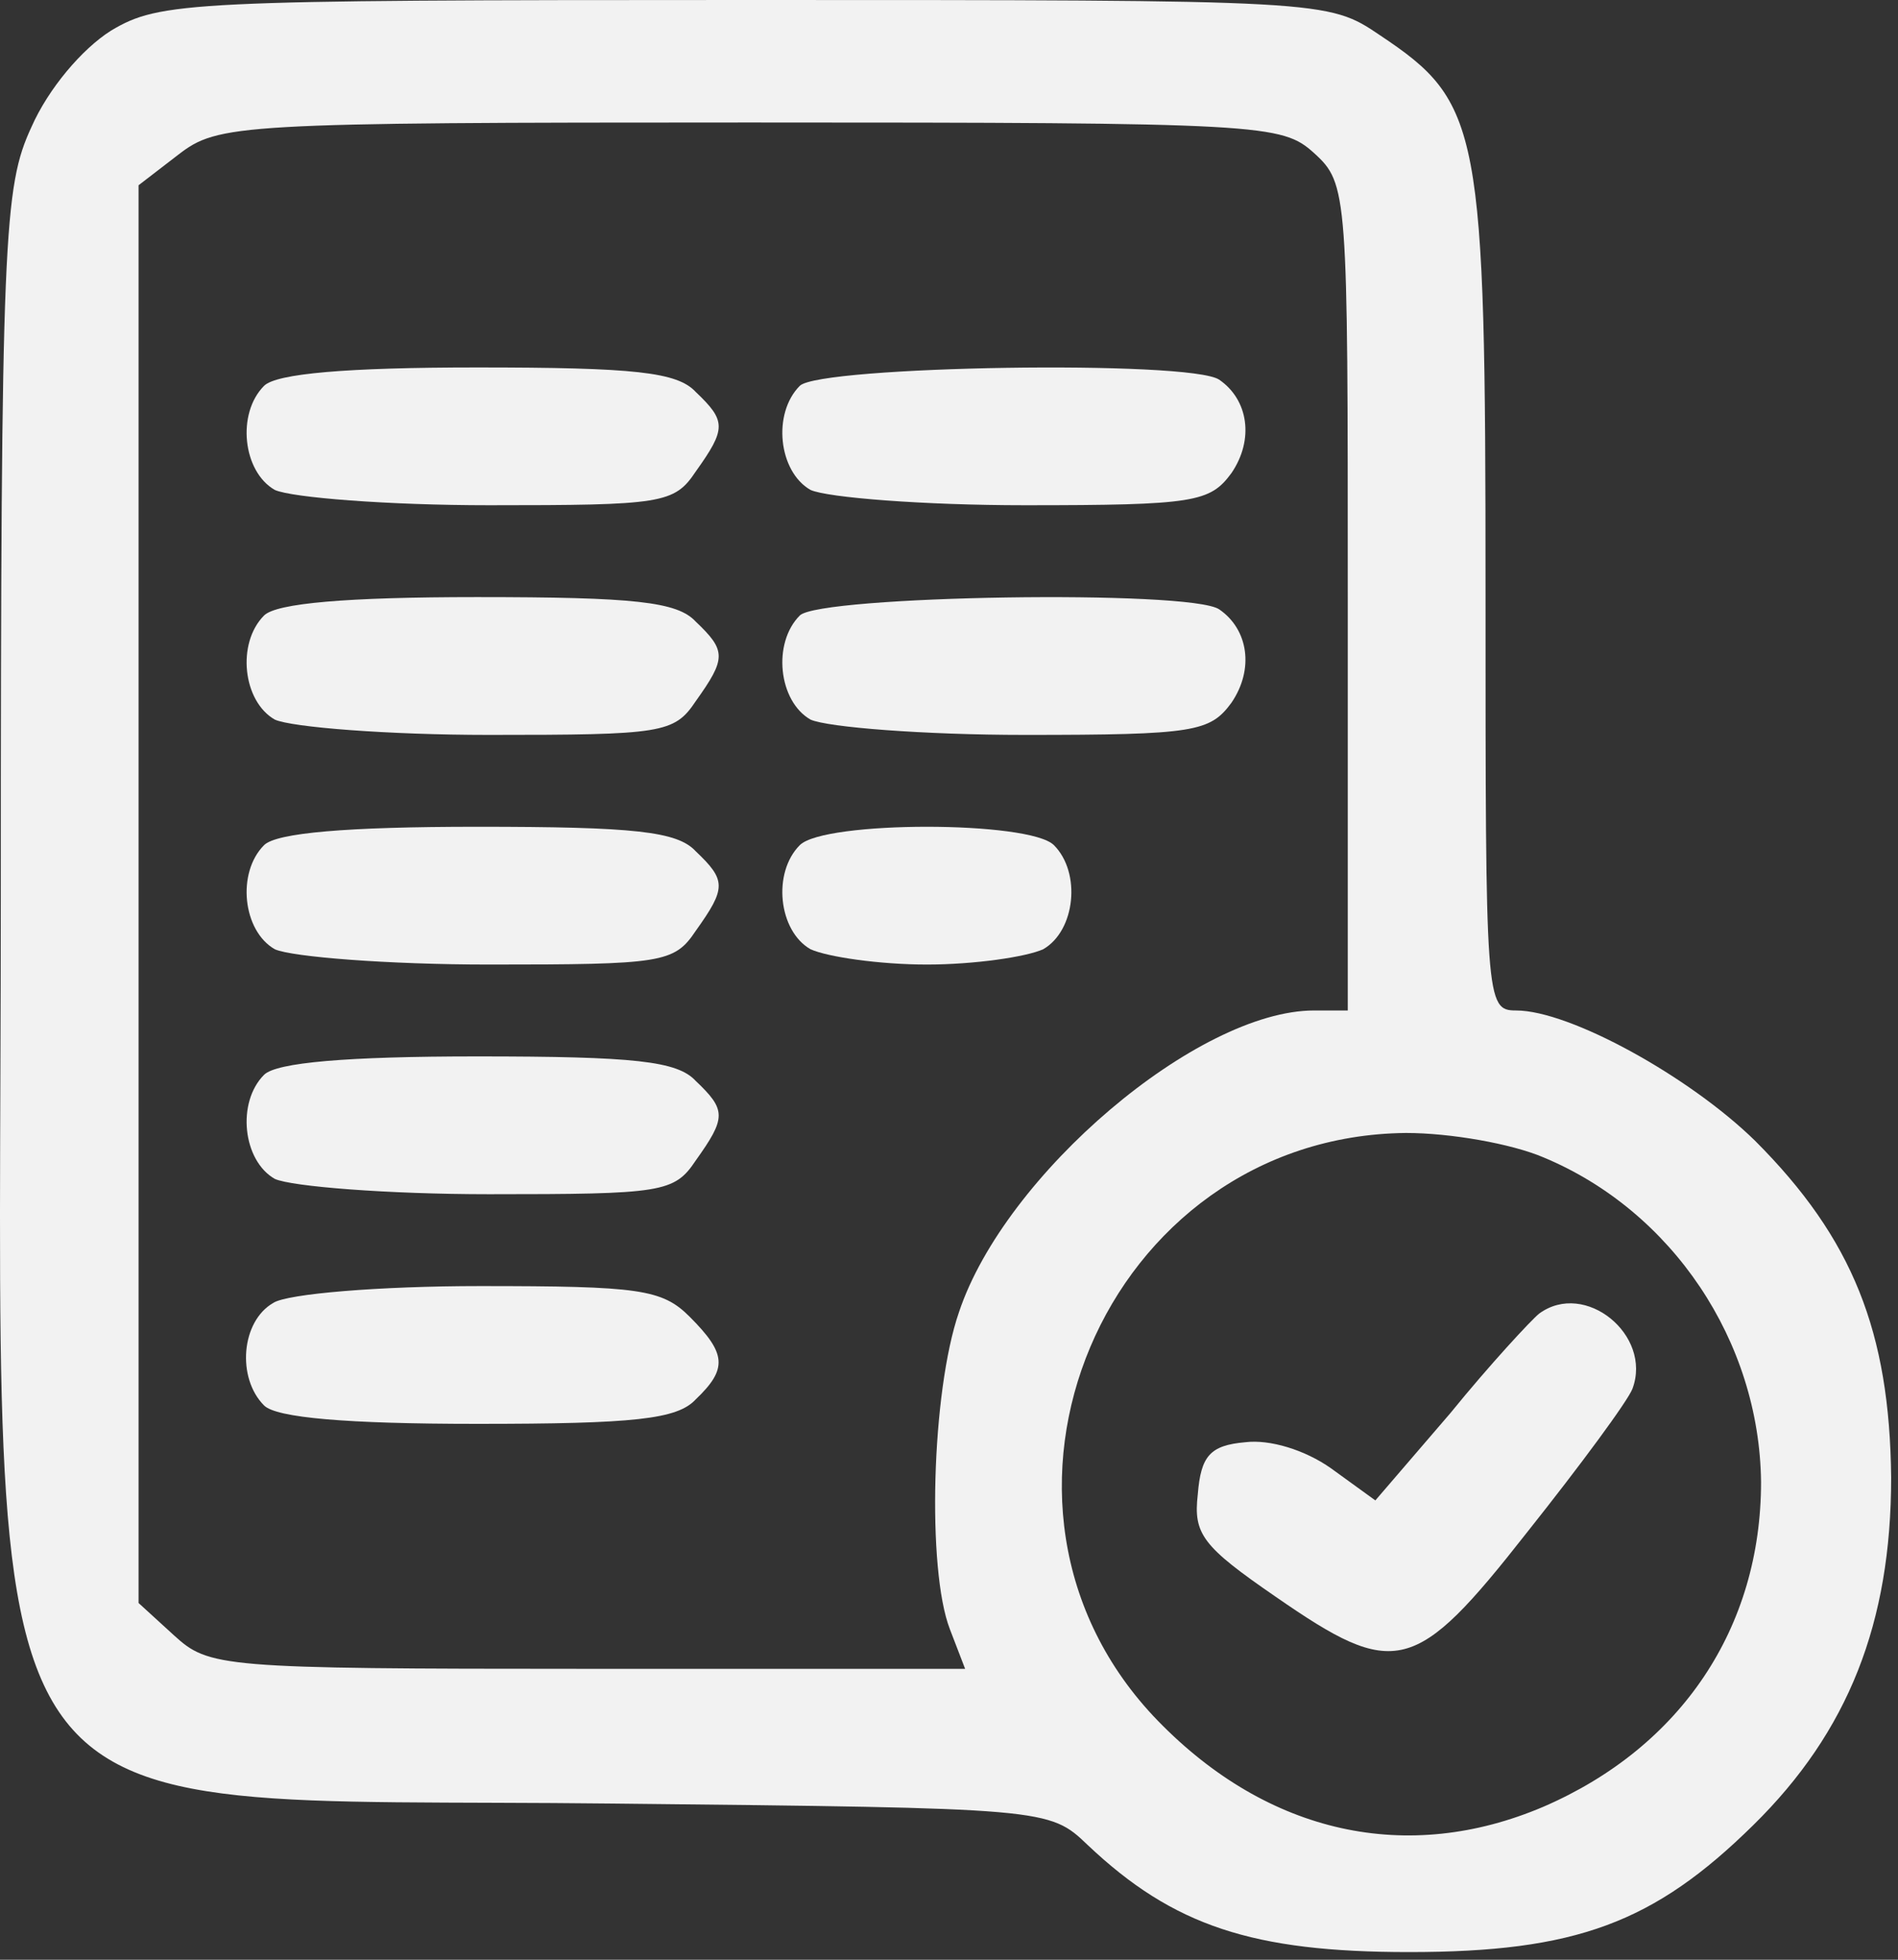
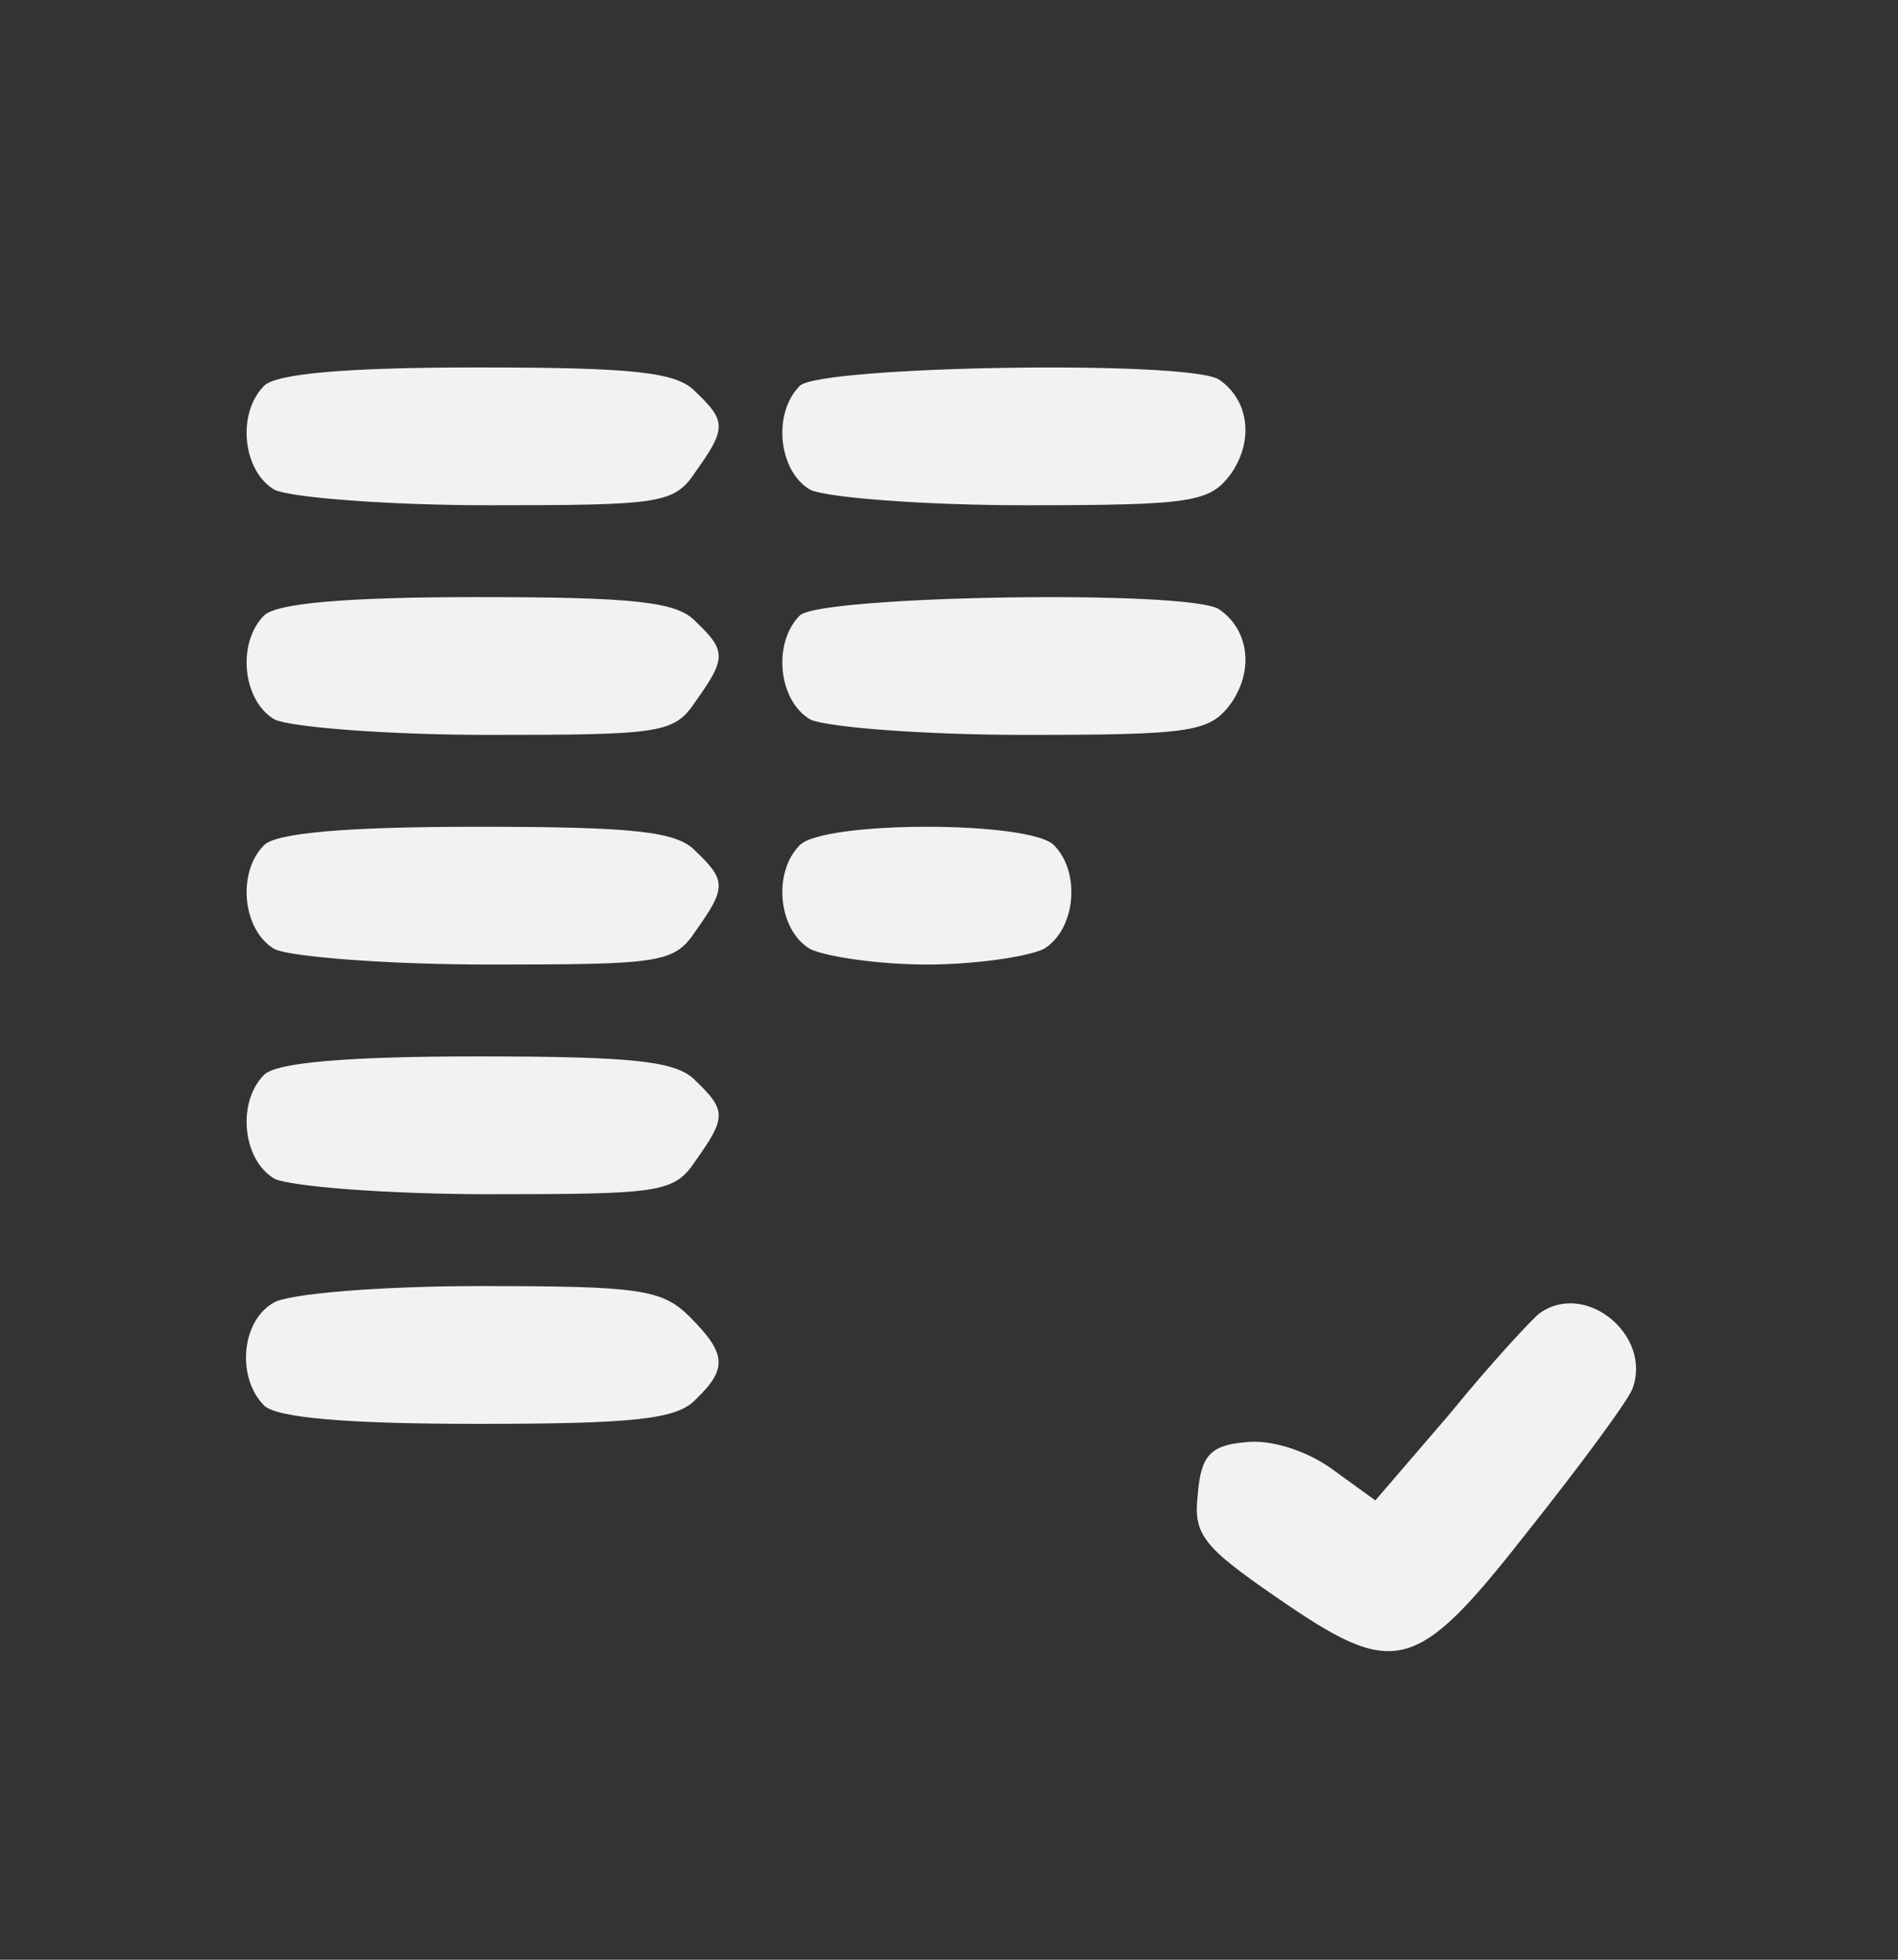
<svg xmlns="http://www.w3.org/2000/svg" width="124" height="128" viewBox="0 0 124 128" fill="none">
  <rect x="0" y="0" width="124" height="128" fill="#333333" stroke="none" />
-   <path d="M7.253 2C5.353 3.2 3.153 5.8 2.053 8.3C0.253 12.2 0.053 15.3 0.053 58.5C0.053 122.1 -3.147 117.3 40.053 117.8C68.353 118.1 68.553 118.1 71.053 120.5C76.653 125.8 81.853 127.5 92.053 127.5C102.953 127.5 108.053 125.6 114.553 119.2C120.753 113.1 123.553 106 123.553 96.5C123.453 87 121.053 80.9 114.653 74.5C110.353 70.3 102.553 66 99.053 66C97.053 66 97.053 65.4 97.053 38.7C97.053 8.3 96.753 6.7 90.153 2.3C86.753 -1.8999e-06 86.653 -1.8999e-06 48.653 -1.8999e-06C12.253 -1.8999e-06 10.453 0.1 7.253 2ZM85.853 10C88.053 12 88.053 12.6 88.053 39V66H85.853C78.253 66 65.653 76.7 62.653 85.7C60.853 90.9 60.553 102.5 62.053 106.4L63.053 109H38.353C14.353 109 13.653 108.9 11.353 106.8L9.053 104.7V58.4V12.1L11.653 10.1C14.253 8.1 15.453 8 48.953 8C82.553 8 83.753 8.1 85.853 10ZM100.853 75.6C109.253 79.1 114.953 87.6 115.053 96.8C115.053 106.3 109.853 114.1 100.853 118C91.953 121.8 82.853 119.8 75.653 112.4C61.953 98.3 72.153 74.2 91.853 74C94.753 74 98.753 74.7 100.853 75.6Z" fill="#F2F2F2" />
  <path d="M17.253 25.2C15.453 27 15.853 30.8 17.953 32C19.053 32.5 25.353 33 31.953 33C43.253 33 44.053 32.9 45.453 30.8C47.453 28 47.453 27.5 45.453 25.6C44.253 24.3 41.453 24 31.153 24C22.653 24 18.053 24.4 17.253 25.2Z" fill="#F2F2F2" />
  <path d="M52.253 25.2C50.453 27 50.853 30.8 52.953 32C54.053 32.5 60.353 33 66.953 33C78.053 33 79.053 32.8 80.453 30.9C81.953 28.7 81.553 26.1 79.653 24.8C77.753 23.5 53.553 23.9 52.253 25.2Z" fill="#F2F2F2" />
  <path d="M17.253 40.2C15.453 42 15.853 45.8 17.953 47C19.053 47.5 25.353 48 31.953 48C43.253 48 44.053 47.9 45.453 45.8C47.453 43 47.453 42.5 45.453 40.6C44.253 39.3 41.453 39 31.153 39C22.653 39 18.053 39.4 17.253 40.2Z" fill="#F2F2F2" />
  <path d="M52.253 40.2C50.453 42 50.853 45.8 52.953 47C54.053 47.5 60.353 48 66.953 48C78.053 48 79.053 47.8 80.453 45.9C81.953 43.7 81.553 41.1 79.653 39.8C77.753 38.5 53.553 38.9 52.253 40.2Z" fill="#F2F2F2" />
  <path d="M17.253 55.2C15.453 57 15.853 60.8 17.953 62C19.053 62.5 25.353 63 31.953 63C43.253 63 44.053 62.9 45.453 60.8C47.453 58 47.453 57.5 45.453 55.6C44.253 54.3 41.453 54 31.153 54C22.653 54 18.053 54.4 17.253 55.2Z" fill="#F2F2F2" />
  <path d="M52.253 55.2C50.453 57 50.853 60.8 52.953 62C54.053 62.5 57.453 63 60.553 63C63.653 63 67.053 62.5 68.153 62C70.253 60.8 70.653 57 68.853 55.2C67.253 53.6 53.853 53.6 52.253 55.2Z" fill="#F2F2F2" />
  <path d="M17.253 70.2C15.453 72 15.853 75.8 17.953 77C19.053 77.5 25.353 78 31.953 78C43.253 78 44.053 77.9 45.453 75.8C47.453 73 47.453 72.5 45.453 70.6C44.253 69.3 41.453 69 31.153 69C22.653 69 18.053 69.4 17.253 70.2Z" fill="#F2F2F2" />
  <path d="M17.854 85.1C15.754 86.3 15.454 90 17.254 91.8C18.054 92.6 22.654 93 31.154 93C41.454 93 44.254 92.7 45.454 91.4C47.554 89.4 47.454 88.4 45.054 86C43.254 84.2 41.754 84 31.354 84C24.854 84 18.754 84.5 17.854 85.1Z" fill="#F2F2F2" />
  <path d="M100.554 85.8C100.054 86.2 97.354 89.1 94.754 92.3L89.854 98L86.954 95.9C85.254 94.7 82.954 94 81.354 94.2C79.054 94.4 78.454 95.1 78.254 97.6C77.954 100.2 78.554 101 83.354 104.3C91.154 109.7 92.454 109.4 99.754 100.1C103.254 95.7 106.354 91.5 106.654 90.7C107.954 87.2 103.554 83.6 100.554 85.8Z" fill="#F2F2F2" />
</svg>